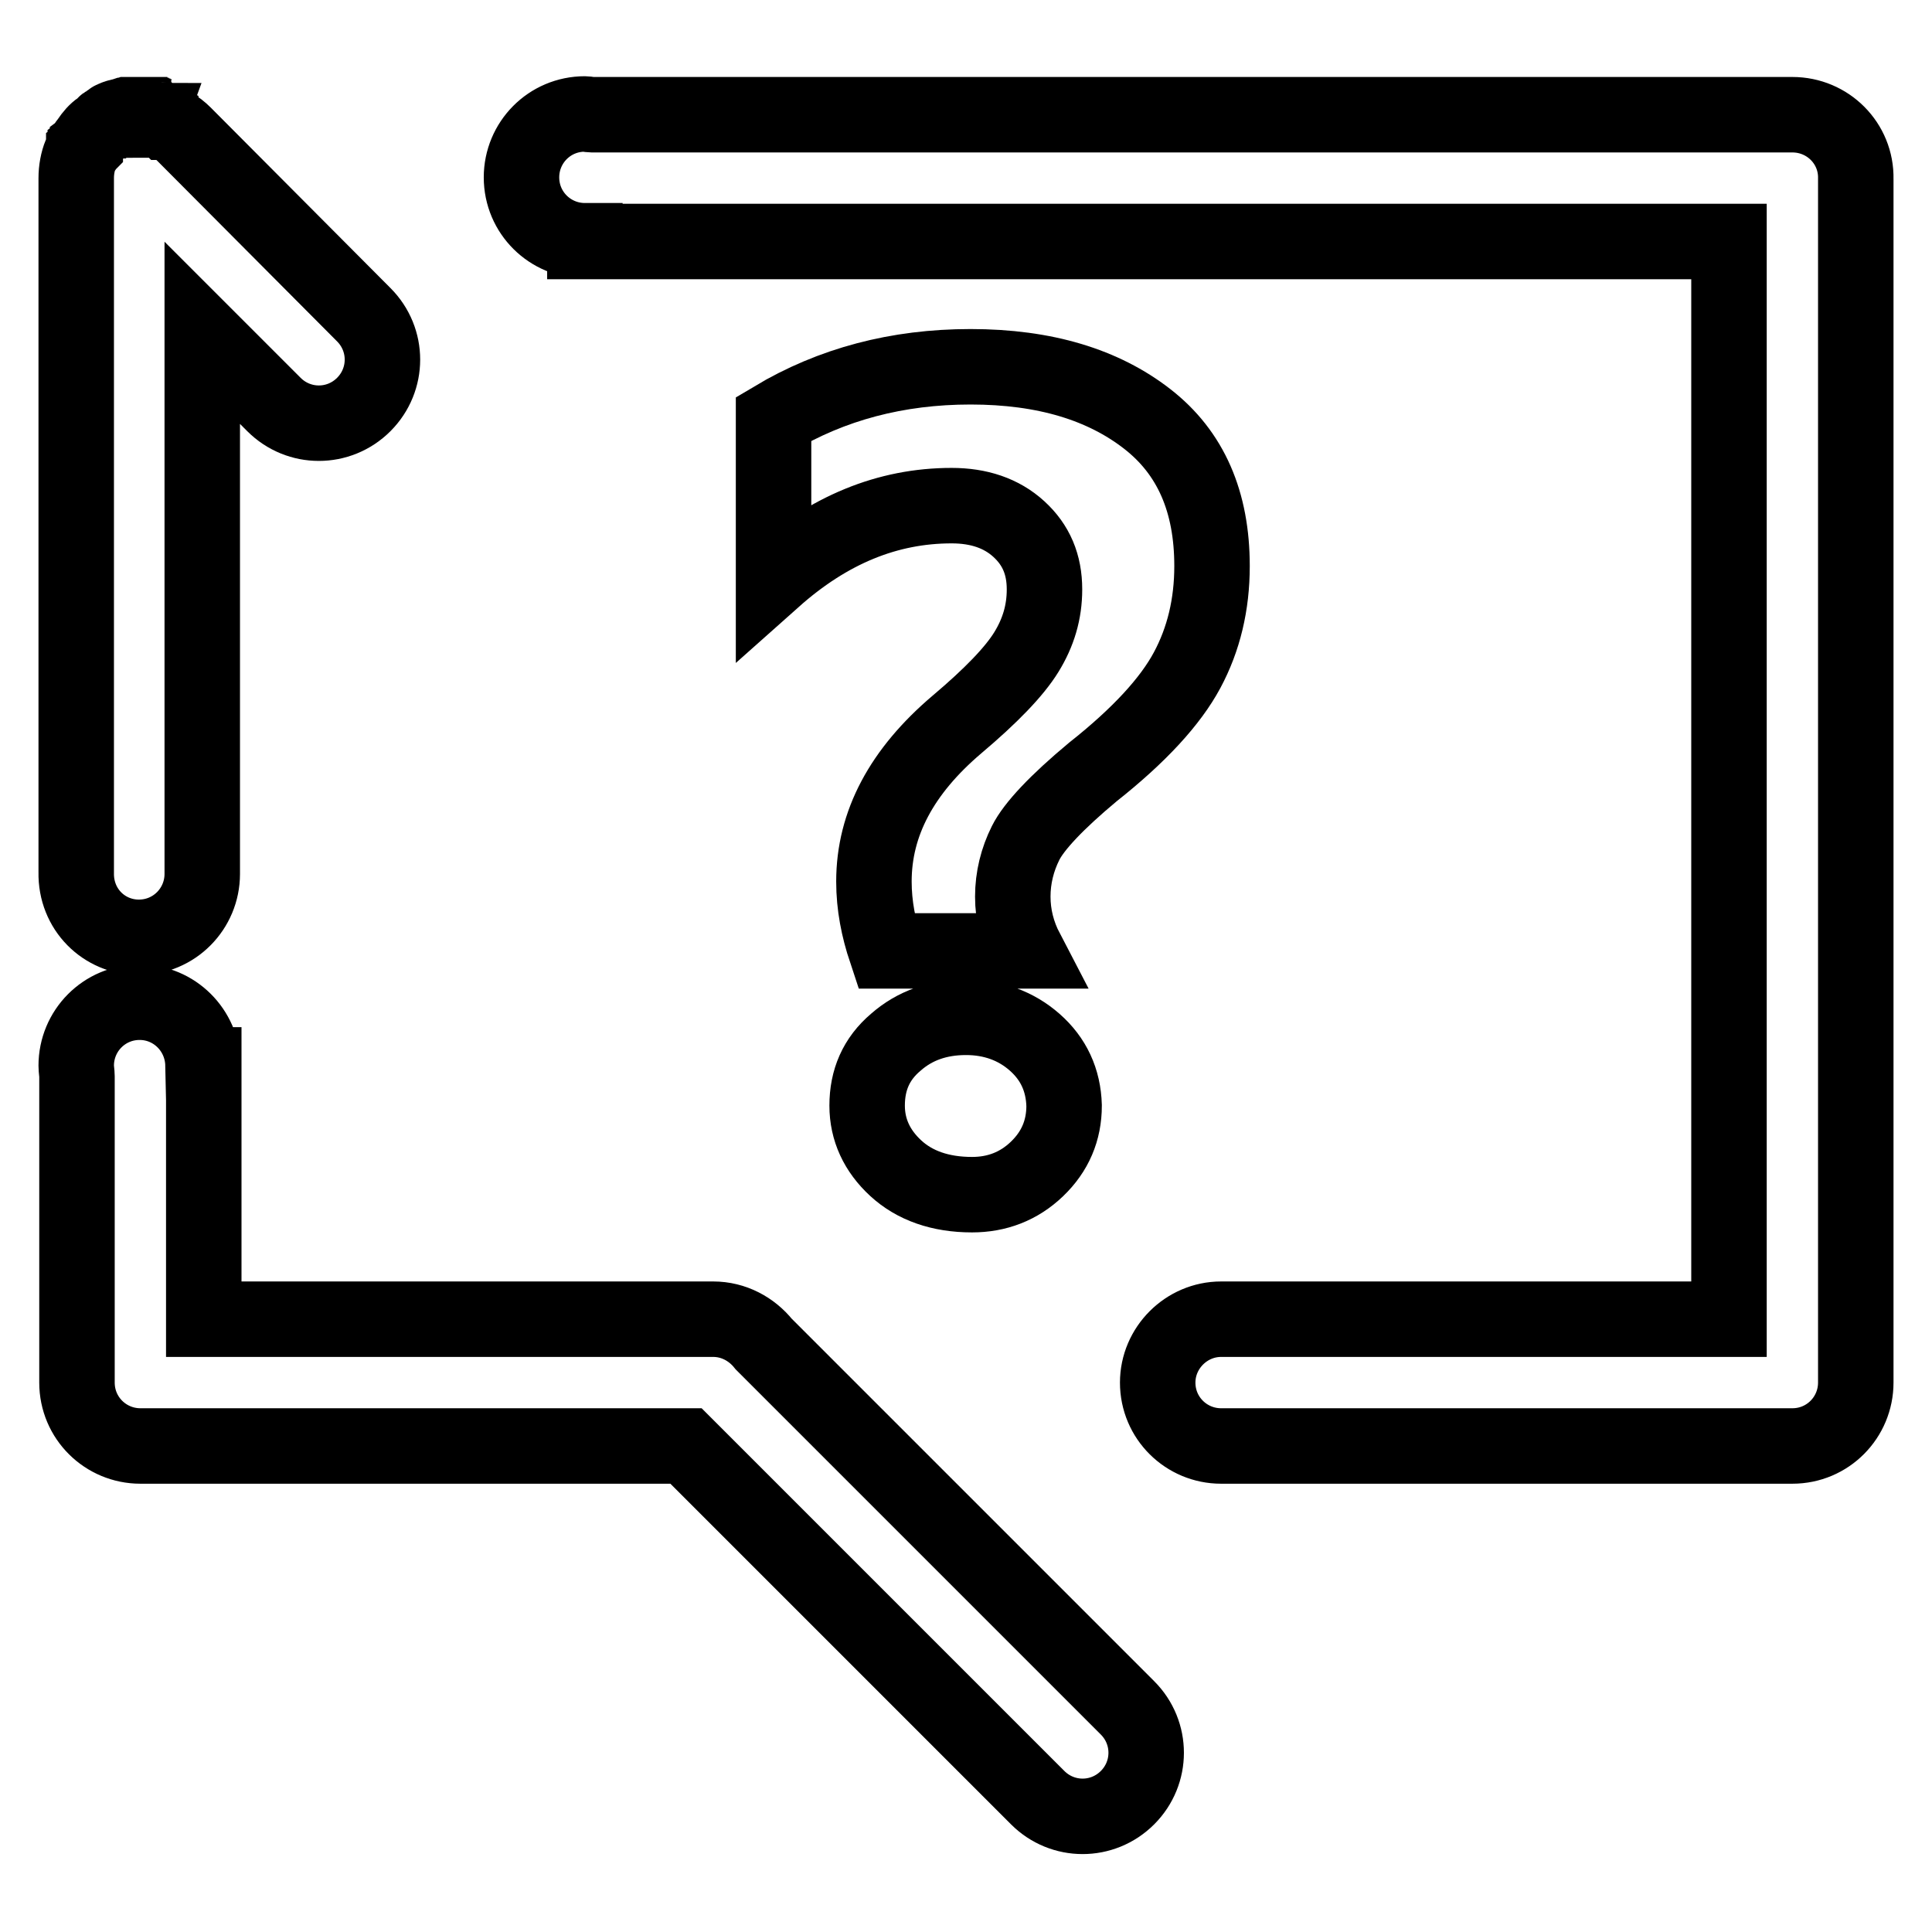
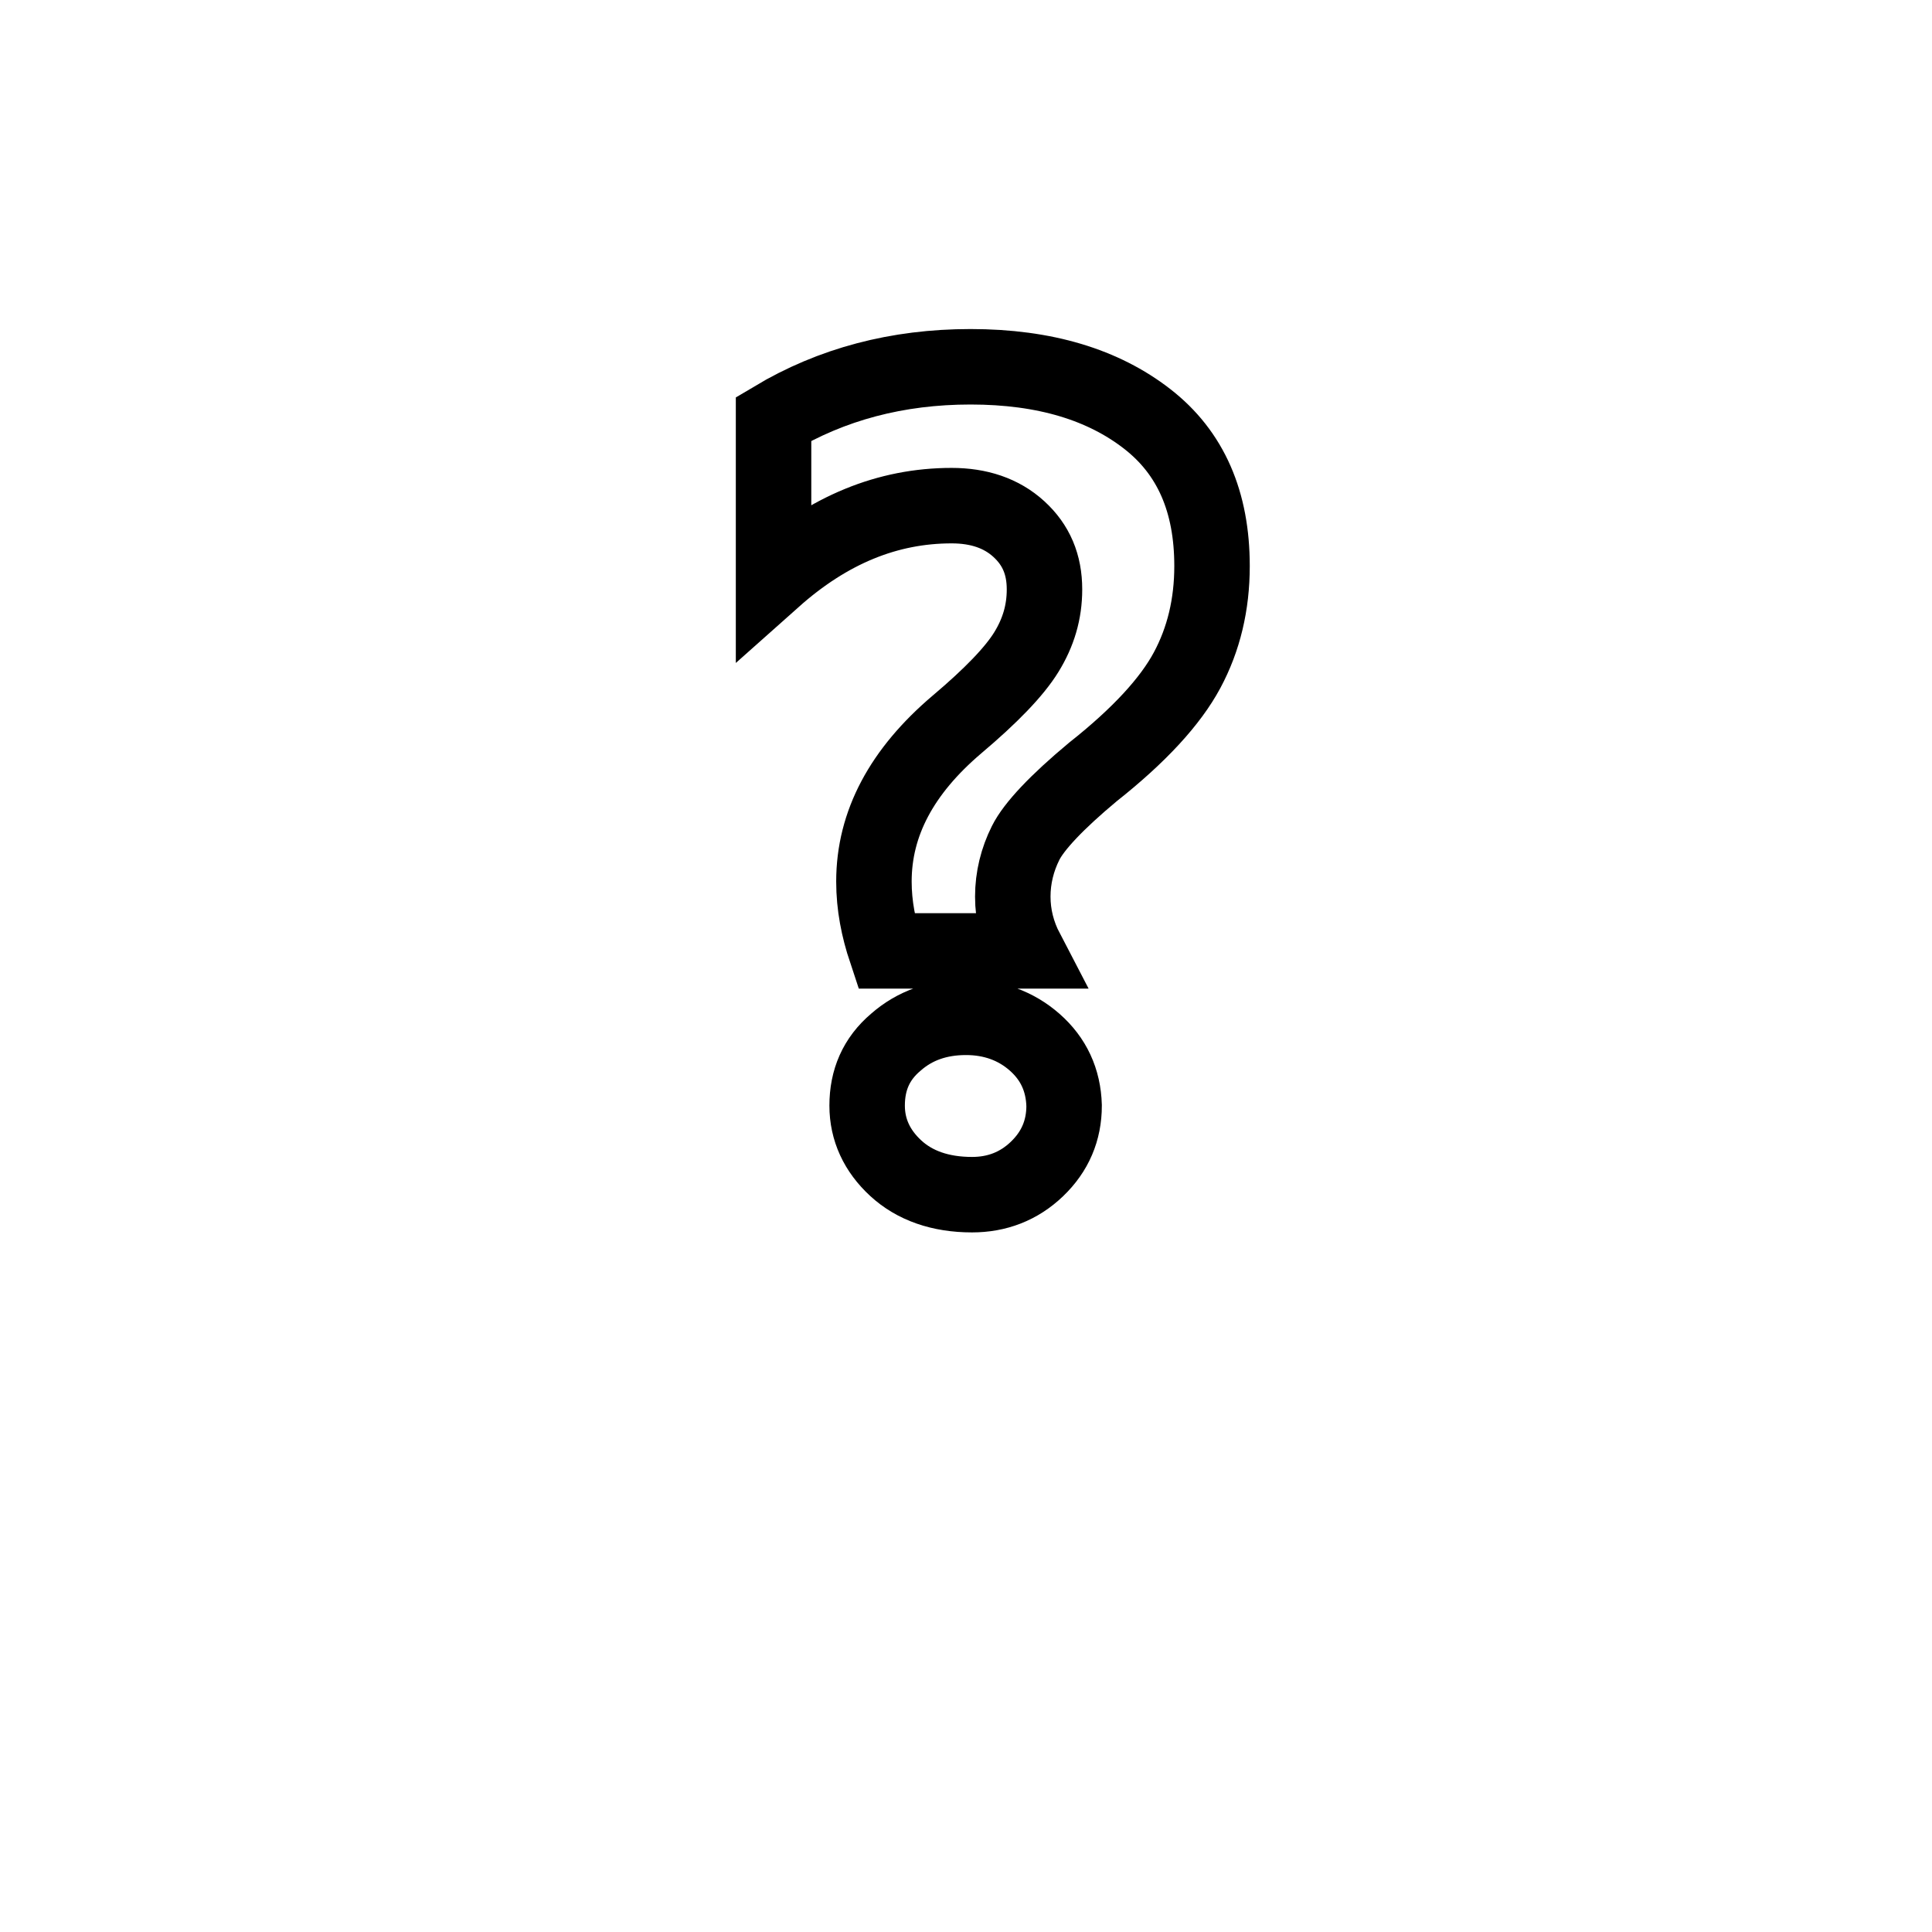
<svg xmlns="http://www.w3.org/2000/svg" version="1.1" x="0px" y="0px" viewBox="0 0 256 256" enable-background="new 0 0 256 256" xml:space="preserve">
  <g>
-     <path stroke-width="10" fill-opacity="0" stroke="#000000" d="M237.5,15.2H78.4c-0.3,0-0.6-0.1-0.9-0.1c-4.7,0-8.4,3.8-8.4,8.4c0,4.7,3.8,8.4,8.4,8.4v0.1h151.6v142.8 h-67.3c-4.6,0-8.4,3.8-8.4,8.4c0,4.7,3.8,8.4,8.4,8.4h75.7c4.7,0,8.4-3.8,8.4-8.4V23.7C246,19,242.2,15.2,237.5,15.2z M101.2,178.1 c-1.6-2-4-3.3-6.7-3.3H27v-33.7h-0.1c-0.1-4.6-3.8-8.3-8.4-8.3c-4.7,0-8.4,3.8-8.4,8.4c0,0.5,0.1,1,0.1,1.4v40.6 c0,4.7,3.8,8.4,8.4,8.4h72.3l46.6,46.6c3.3,3.3,8.6,3.3,11.9,0c3.3-3.3,3.3-8.6,0-11.9L101.2,178.1z M18.4,124.2 c4.7,0,8.4-3.8,8.4-8.4V44.1l9.5,9.5c3.3,3.3,8.6,3.3,11.9,0c3.3-3.3,3.3-8.6,0-11.9L24.4,17.8c-0.5-0.5-1-0.9-1.6-1.2 c-0.1-0.1-0.2-0.1-0.3-0.2l0,0l-0.3-0.2c0,0-0.1,0-0.1,0c-0.1-0.1-0.2-0.1-0.3-0.1c0,0-0.1,0-0.1-0.1c-0.1,0-0.2-0.1-0.3-0.1 c-0.1,0-0.1,0-0.1-0.1l-0.2-0.1c-0.1,0-0.1,0-0.2-0.1s-0.1,0-0.2-0.1c-0.1,0-0.1,0-0.2-0.1c-0.1,0-0.1,0-0.2-0.1 c-0.1,0-0.1,0-0.2-0.1c-0.1,0-0.1,0-0.2,0c-0.1,0-0.2,0-0.2,0c-0.1,0-0.1,0-0.2,0c-0.1,0-0.1,0-0.2,0c-0.1,0-0.2,0-0.3,0h-0.6H18 c-0.1,0-0.2,0-0.2,0c-0.1,0-0.1,0-0.2,0c-0.1,0-0.2,0-0.3,0c0,0-0.1,0-0.1,0c-0.1,0-0.2,0-0.3,0c0,0-0.1,0-0.1,0l-0.3,0.1 c0,0-0.1,0-0.1,0l-0.3,0.1c0,0-0.1,0-0.1,0c-0.1,0-0.2,0.1-0.3,0.1c0,0-0.1,0-0.1,0c-0.1,0-0.2,0.1-0.3,0.1c0,0-0.1,0-0.1,0.1 c-0.1,0-0.2,0.1-0.3,0.1c-0.1,0-0.1,0-0.1,0.1c-0.1,0-0.2,0.1-0.2,0.1c-0.1,0-0.1,0.1-0.1,0.1c-0.1,0.1-0.2,0.1-0.2,0.1 c-0.1,0-0.1,0.1-0.1,0.1c-0.1,0.1-0.2,0.1-0.2,0.1c-0.1,0-0.1,0.1-0.1,0.1l-0.2,0.2c0,0-0.1,0.1-0.1,0.1c-0.1,0.1-0.2,0.2-0.3,0.2 l0,0c-0.6,0.4-1.1,1-1.5,1.6l0,0c-0.1,0.1-0.1,0.2-0.2,0.3c0,0,0,0.1-0.1,0.1c-0.1,0.1-0.1,0.2-0.2,0.3c0,0,0,0.1,0,0.1 c-0.1,0.1-0.1,0.2-0.2,0.3c0,0,0,0,0,0.1l-0.2,0.3c0,0,0,0,0,0c-0.1,0.1-0.1,0.2-0.2,0.3c-0.4,1-0.6,2.1-0.6,3.2v92 C10,120.5,13.8,124.2,18.4,124.2z" />
    <path stroke-width="10" fill-opacity="0" stroke="#000000" d="M157.3,88.8c2.2-4.1,3.3-8.7,3.3-13.8c0-8.5-2.8-15-8.6-19.5s-13.5-6.9-23.4-6.9c-9.7,0-18.4,2.3-26.1,6.9 v21.2c7.3-6.5,15.1-9.7,23.6-9.7c3.6,0,6.6,1,8.9,3.1c2.3,2.1,3.4,4.7,3.4,8c0,3-0.8,5.7-2.4,8.3c-1.6,2.6-4.7,5.8-9.2,9.6 c-7.3,6.2-11,13.1-11,20.8c0,3.2,0.6,6.2,1.6,9.2h18.6c-1.2-2.3-1.8-4.7-1.8-7.2c0-2.5,0.6-4.9,1.7-7.1c1.1-2.2,4.1-5.4,8.9-9.4 C151,97.4,155.1,92.9,157.3,88.8L157.3,88.8z M137.1,138.1c-2.5-2.2-5.6-3.3-9.1-3.3c-3.7,0-6.8,1.1-9.3,3.3 c-2.6,2.2-3.8,5-3.8,8.4c0,3.2,1.3,6,3.8,8.3c2.5,2.3,5.9,3.5,10.1,3.5c3.3,0,6.2-1.1,8.6-3.4c2.4-2.3,3.6-5.1,3.6-8.4 C140.9,143.1,139.6,140.3,137.1,138.1L137.1,138.1z" />
  </g>
</svg>